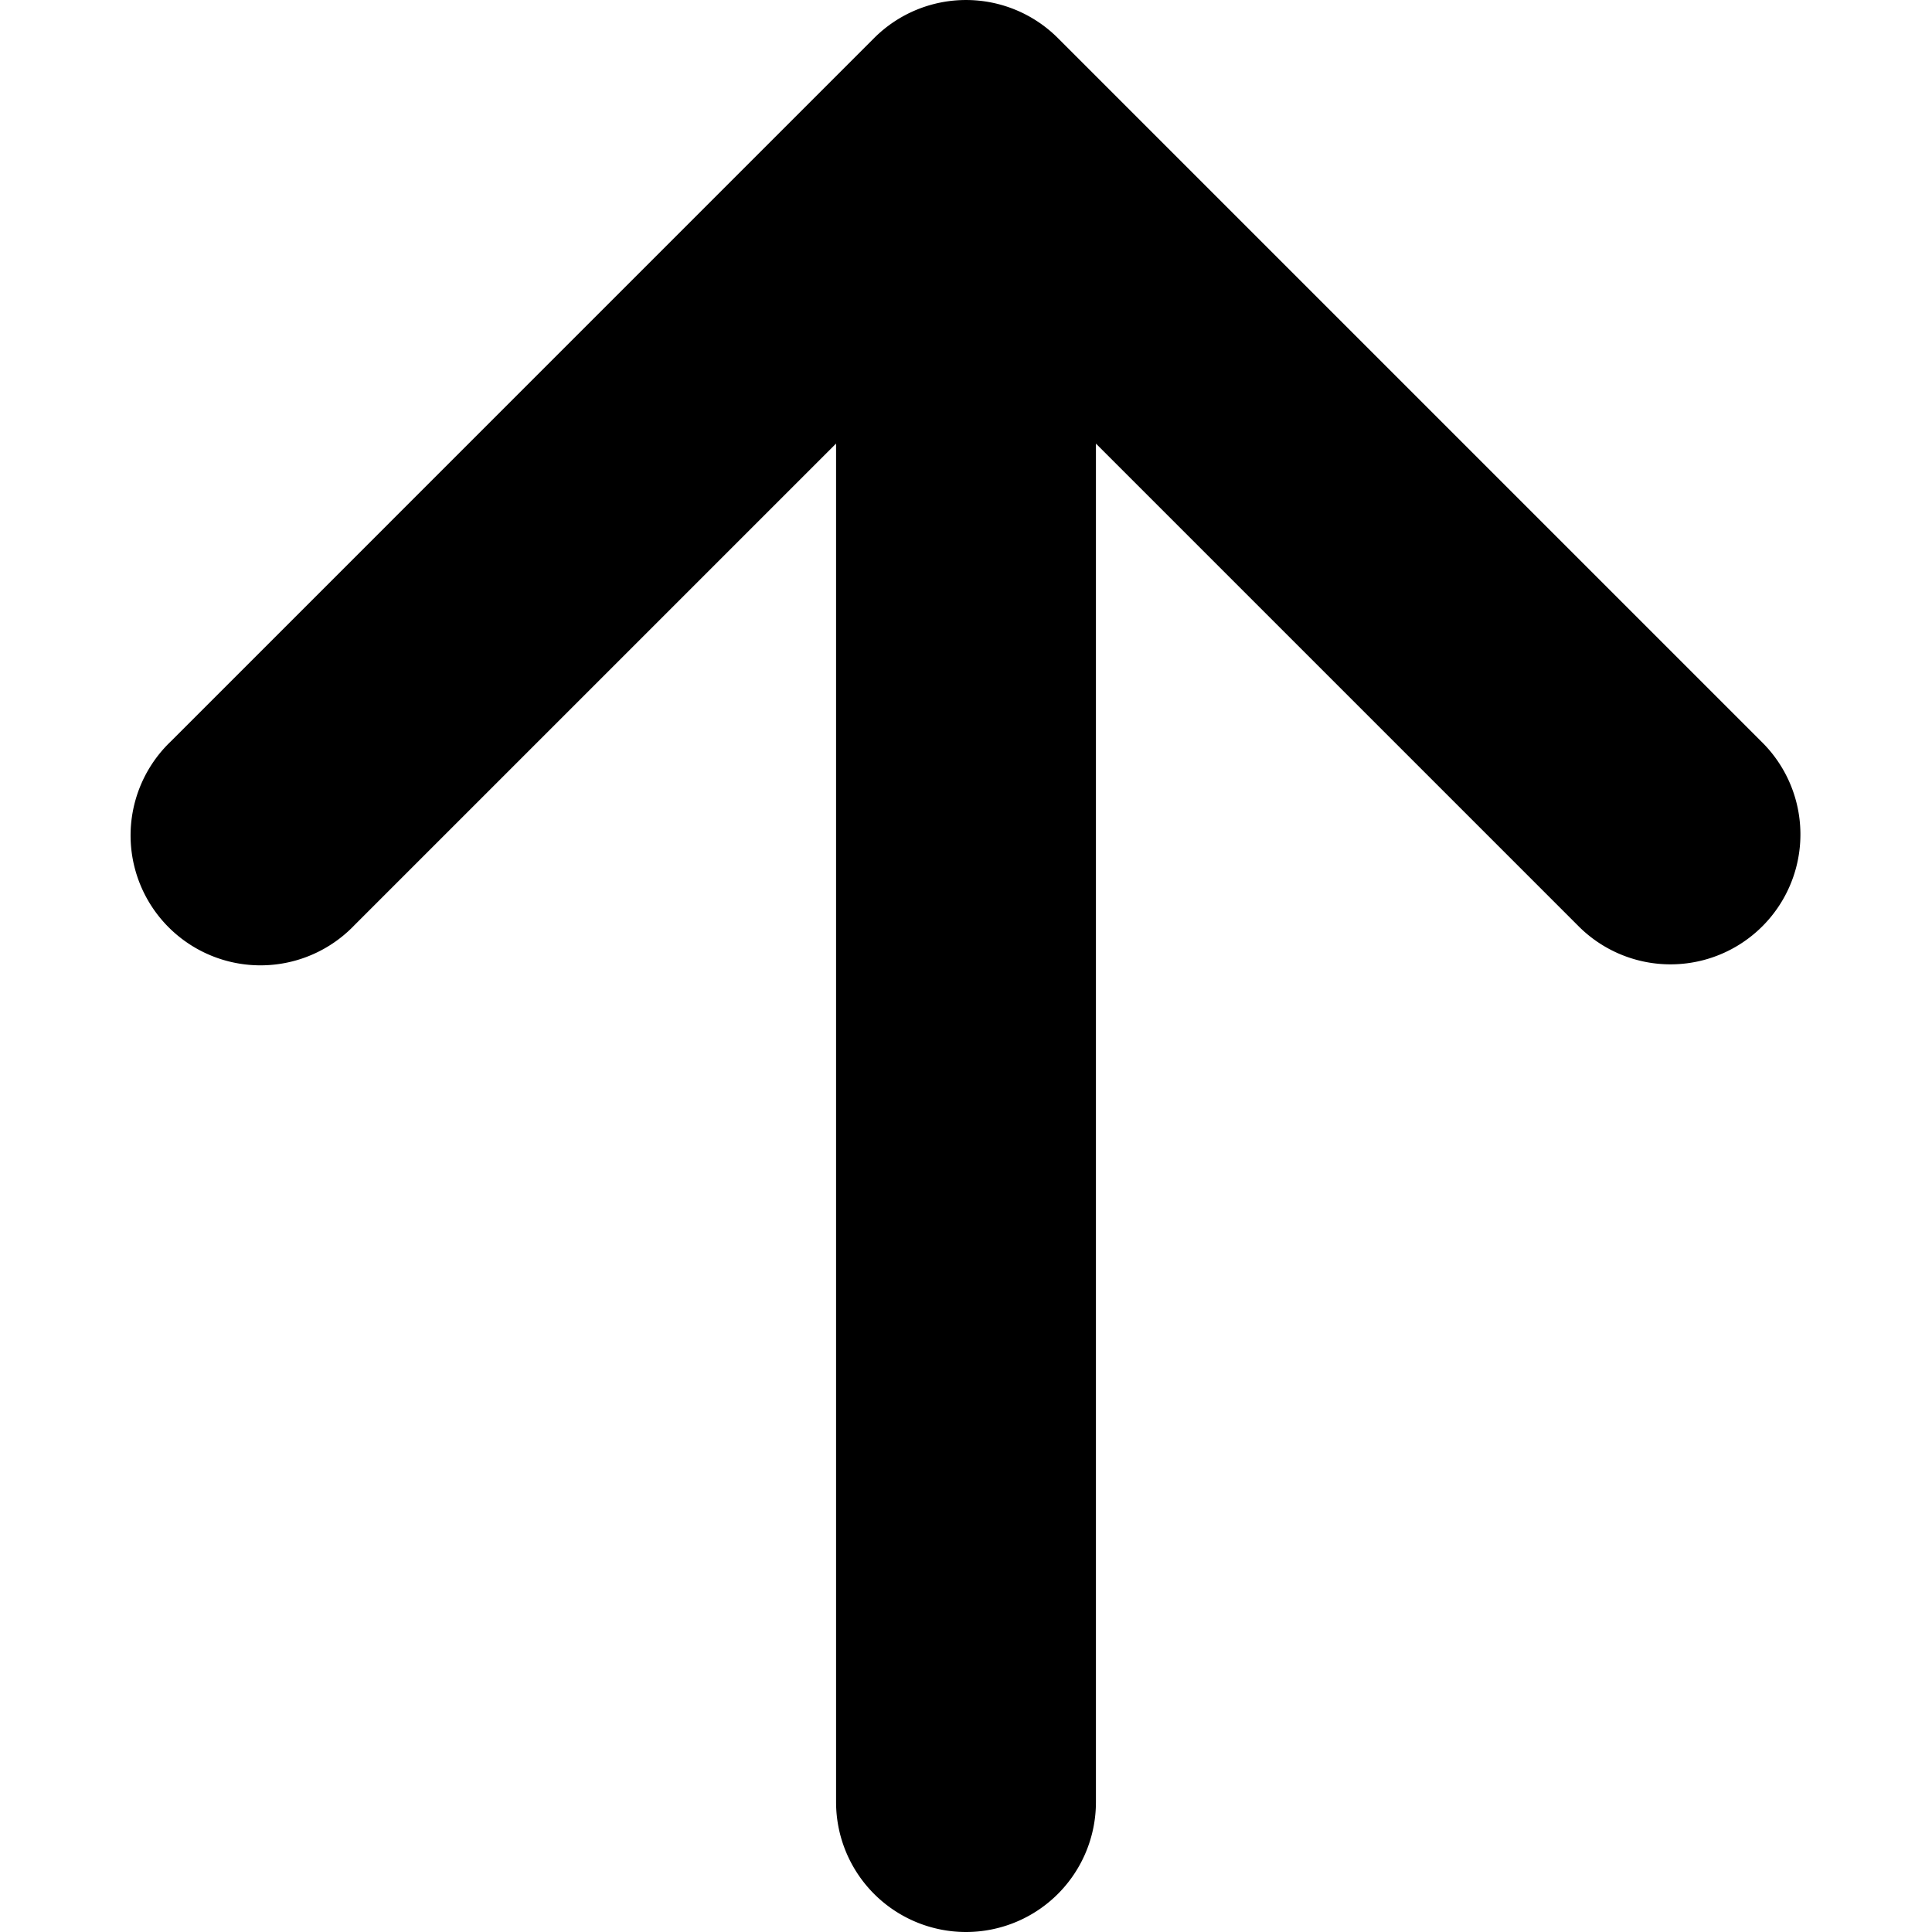
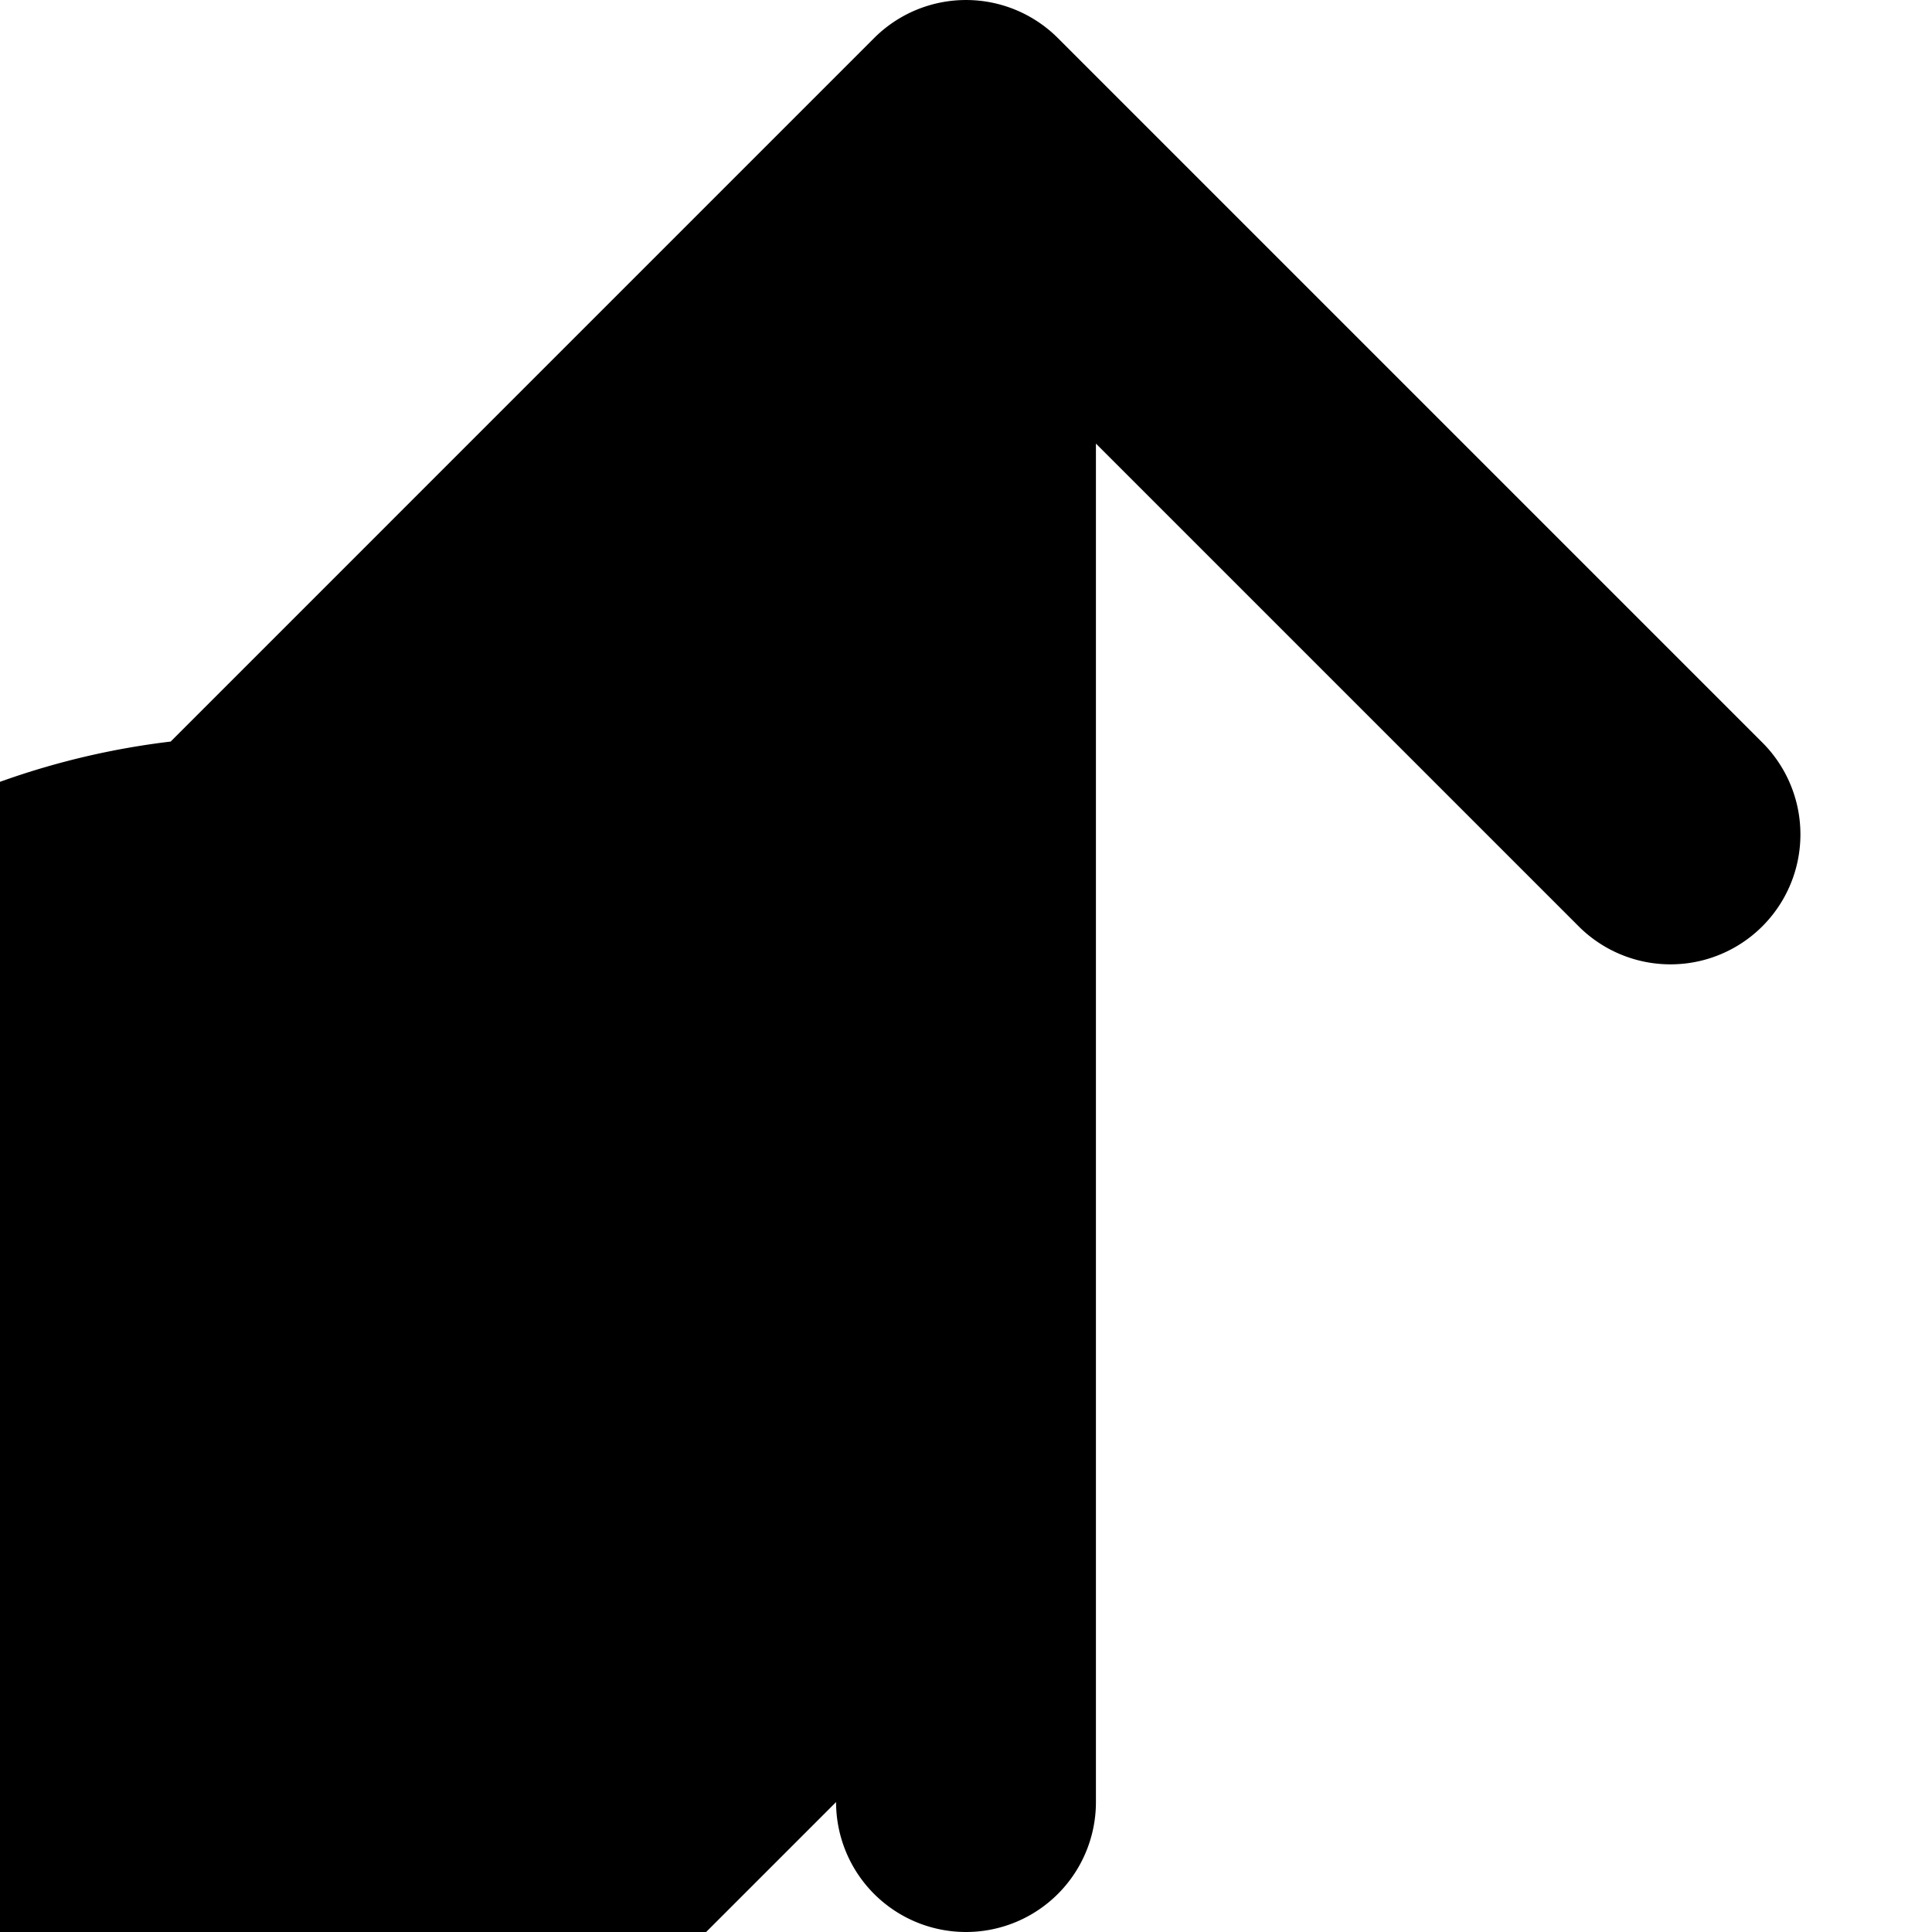
<svg xmlns="http://www.w3.org/2000/svg" width="60" height="60">
-   <path d="M34.035 13.775v42.19a4.035 4.035 0 1 1-8.07 0v-42.19l-14.96 14.96A4.035 4.035 0 1 1 5.3 23.03L27.147 1.182a4.035 4.035 0 0 1 5.706 0L54.7 23.029a4.035 4.035 0 1 1-5.706 5.706l-14.96-14.96Z" />
+   <path d="M34.035 13.775v42.19a4.035 4.035 0 1 1-8.07 0l-14.96 14.96A4.035 4.035 0 1 1 5.3 23.03L27.147 1.182a4.035 4.035 0 0 1 5.706 0L54.7 23.029a4.035 4.035 0 1 1-5.706 5.706l-14.96-14.96Z" />
</svg>